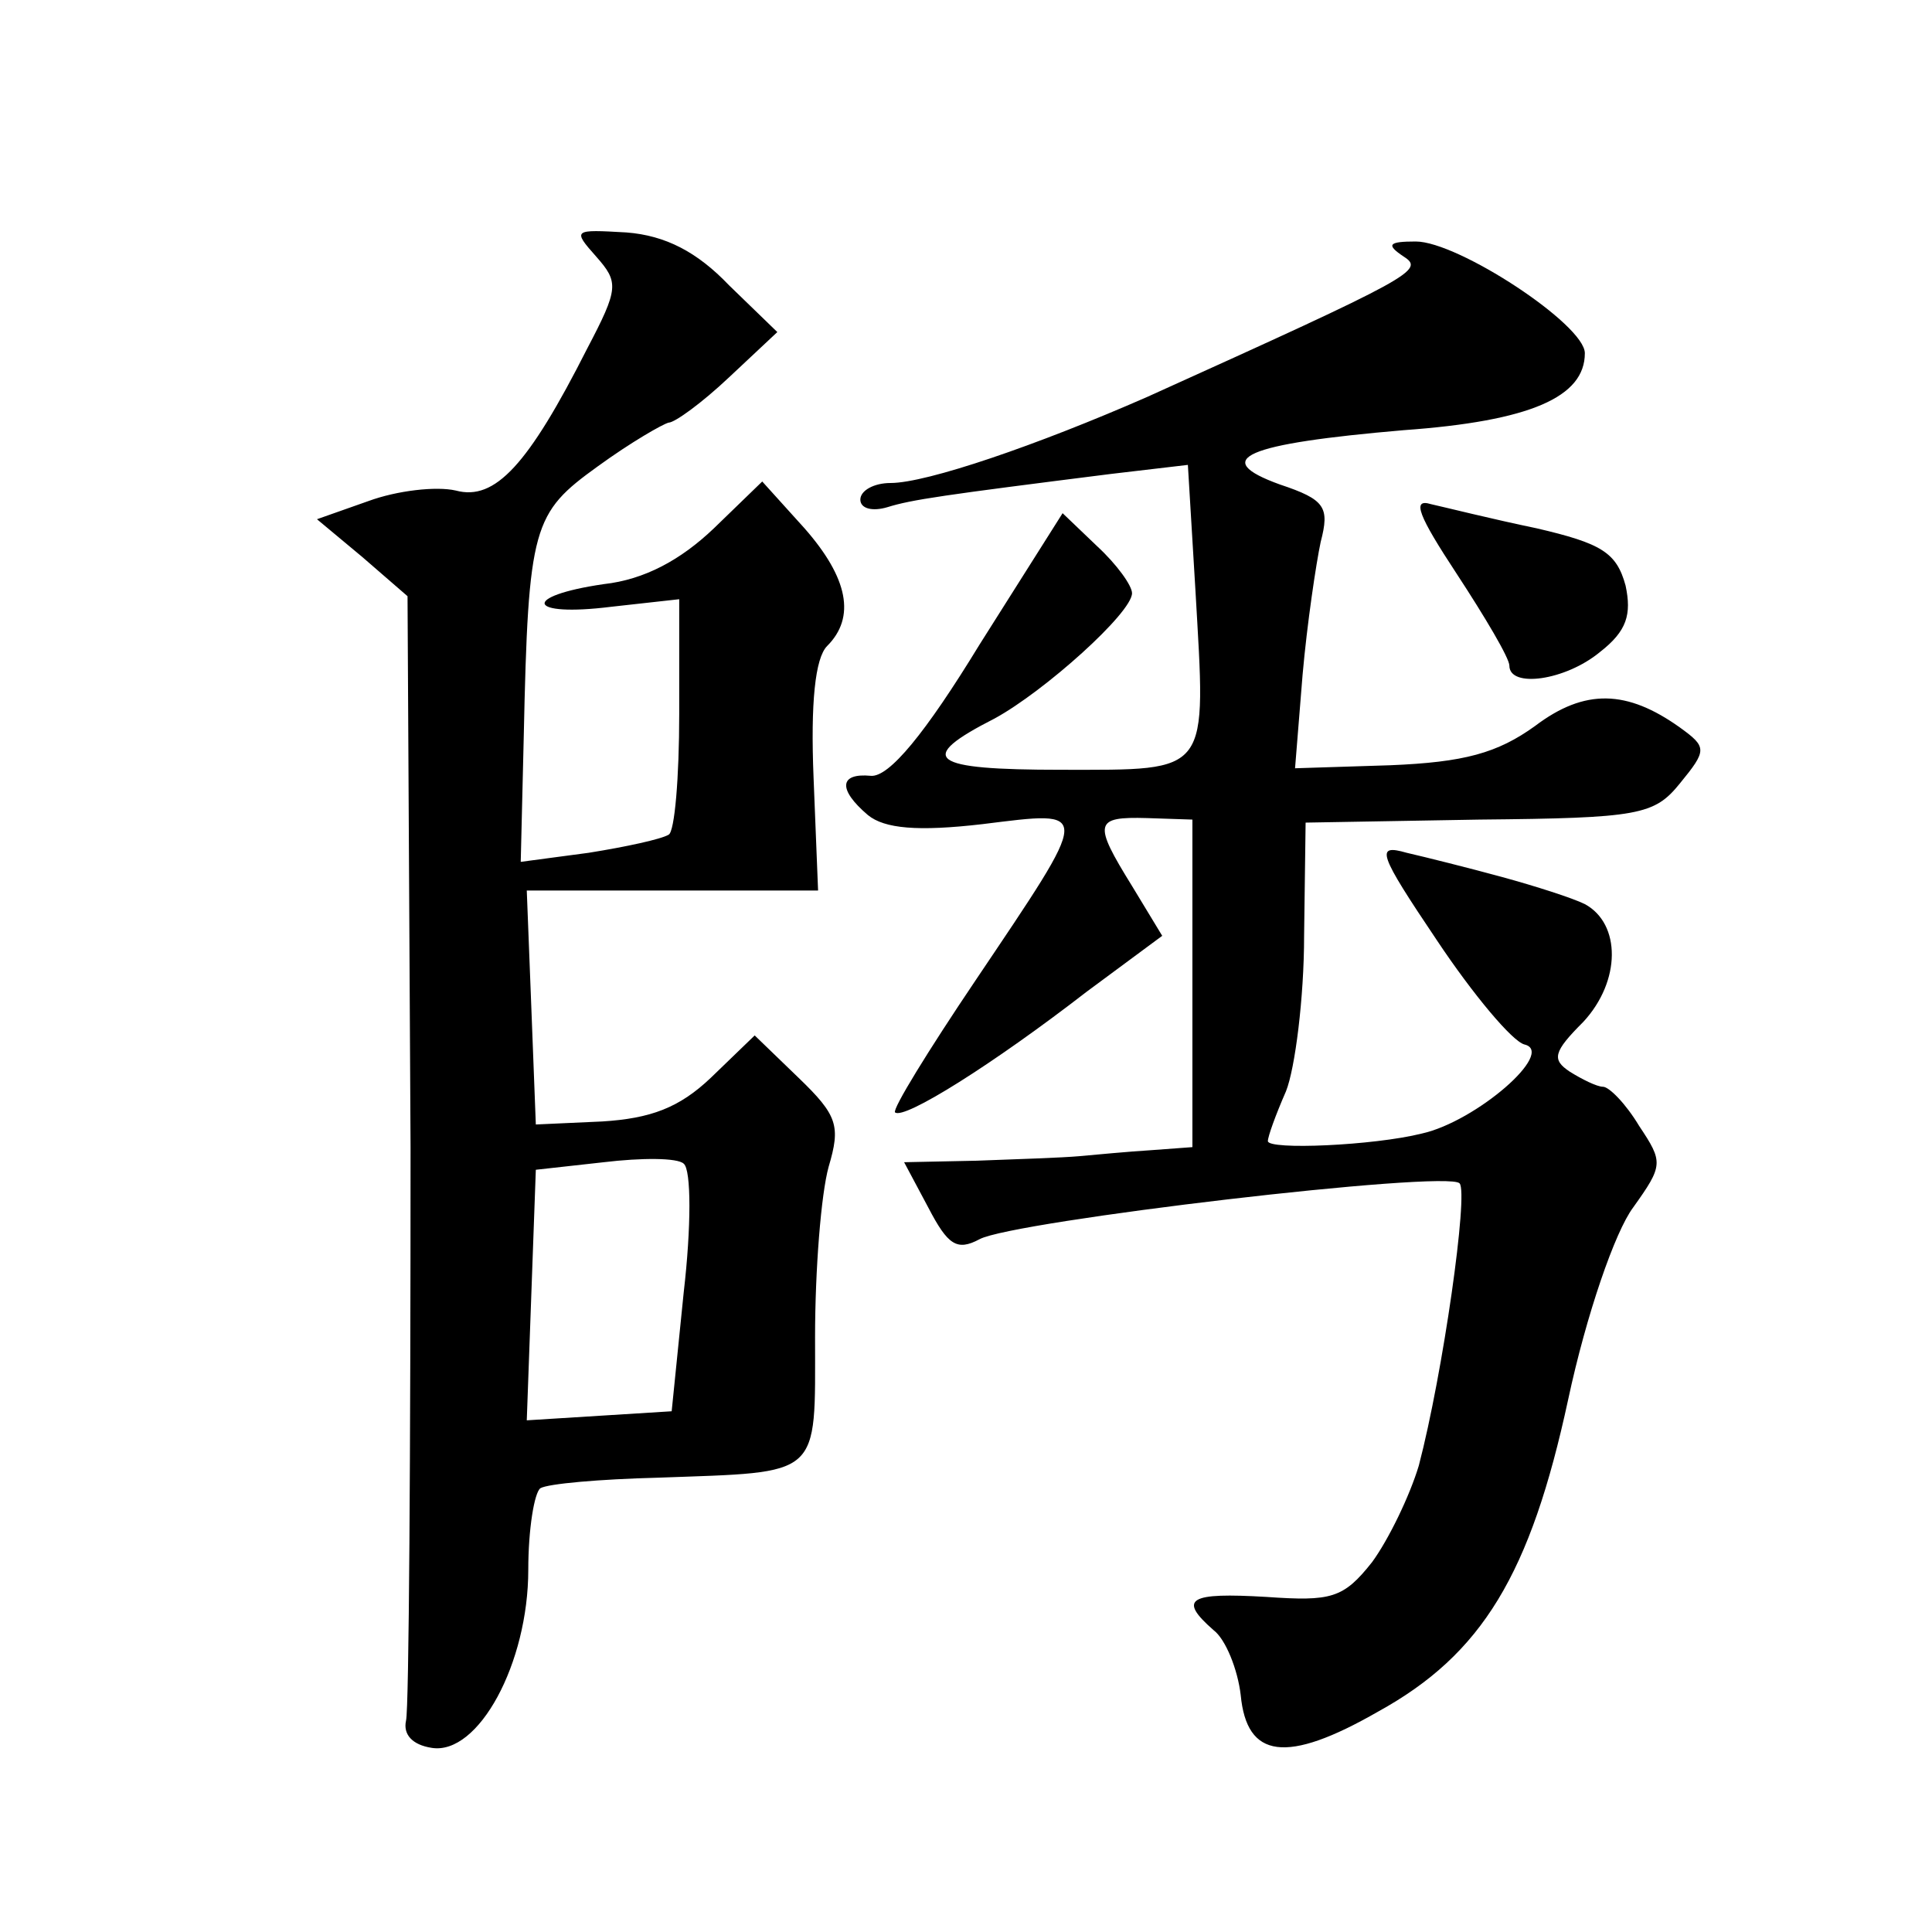
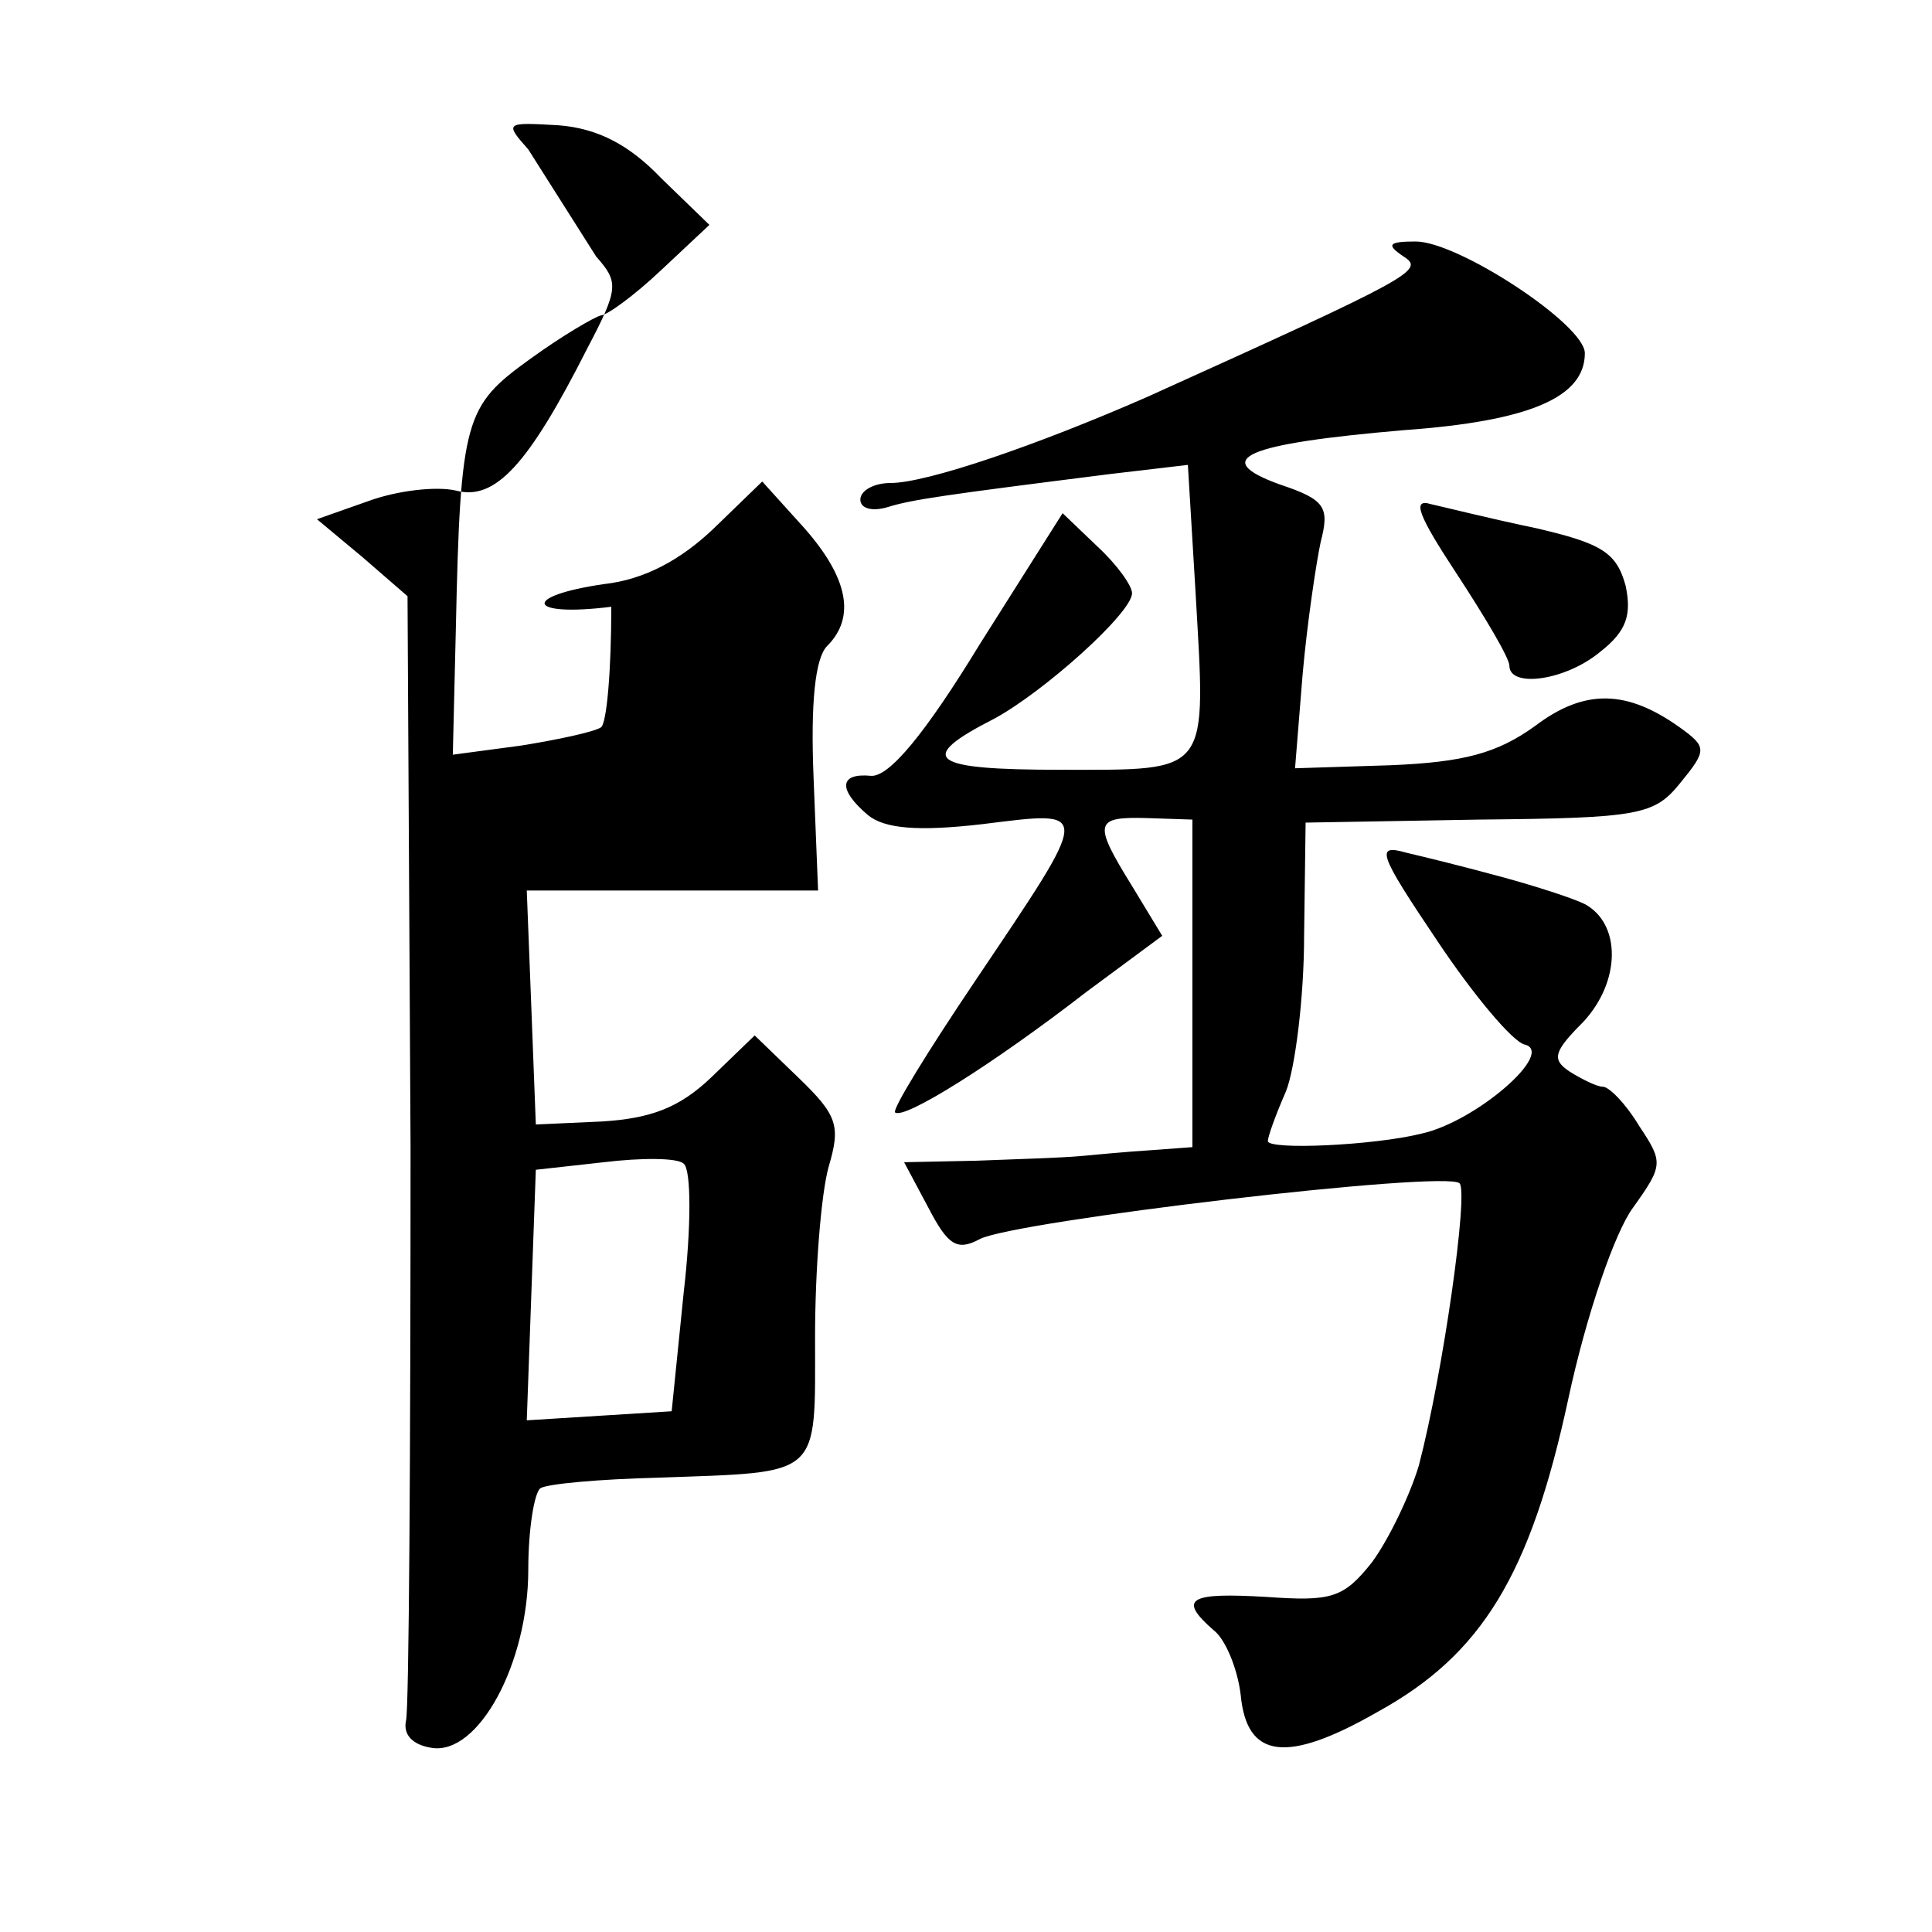
<svg xmlns="http://www.w3.org/2000/svg" version="1.0" width="128pt" height="128pt" viewBox="0 0 128 128" preserveAspectRatio="xMidYMid meet">
  <g transform="translate(0,128) scale(0.1,-0.1)" fill="#0" stroke="none">
-     <path d="M395 1110 c15 -17 15 -21 -6 -61 -39 -77 -61 -101 -87 -94 -13 3 -39 0 -58 -7 l-34 -12 30 -25 30 -26 2 -365 c0 -201 -1 -372 -3 -380 -2 -9 4 -16 17 -18 31 -5 64 56 64 118 0 27 4 51 8 54 5 3 39 6 78 7 109 4 104 -1 104 93 0 45 4 95 9 113 8 27 6 34 -20 59 l-29 28 -29 -28 c-21 -20 -40 -27 -72 -29 l-44 -2 -3 78 -3 77 96 0 97 0 -3 75 c-2 49 1 79 9 87 19 19 14 45 -15 78 l-28 31 -32 -31 c-22 -21 -46 -34 -73 -37 -55 -8 -51 -22 5 -15 l45 5 0 -76 c0 -42 -3 -78 -7 -80 -5 -3 -28 -8 -53 -12 l-45 -6 2 83 c3 140 6 148 49 179 22 16 43 28 47 29 4 0 22 13 40 30 l32 30 -32 31 c-21 22 -42 33 -68 35 -35 2 -36 2 -20 -16z m58 -686 l-8 -79 -48 -3 -48 -3 3 83 3 83 45 5 c25 3 49 3 53 -1 5 -4 5 -42 0 -85z M930 1110 c14 -9 7 -13 -170 -93 -73 -32 -146 -57 -170 -57 -11 0 -20 -5 -20 -11 0 -6 8 -8 18 -5 16 5 37 8 148 22 l51 6 5 -83 c7 -123 11 -119 -89 -119 -87 0 -97 7 -44 34 33 18 91 70 91 83 0 5 -10 19 -23 31 l-23 22 -55 -87 c-36 -59 -60 -88 -72 -87 -21 2 -22 -9 -2 -26 11 -9 33 -11 76 -6 73 9 73 12 -5 -104 -31 -46 -55 -85 -53 -87 6 -5 65 32 127 80 l50 37 -20 33 c-26 42 -25 46 10 45 l30 -1 0 -109 0 -108 -27 -2 c-16 -1 -37 -3 -48 -4 -11 -1 -41 -2 -68 -3 l-48 -1 16 -30 c13 -25 19 -29 34 -21 22 12 310 46 318 37 6 -6 -11 -126 -27 -187 -6 -20 -20 -49 -31 -64 -19 -24 -27 -26 -70 -23 -51 3 -59 -1 -35 -22 8 -6 16 -26 18 -43 4 -42 30 -46 91 -11 69 38 101 91 126 207 12 56 31 111 43 127 20 28 20 30 4 54 -9 15 -20 26 -24 26 -4 0 -14 5 -22 10 -12 8 -11 13 9 33 25 27 25 65 1 78 -8 4 -33 12 -55 18 -22 6 -50 13 -63 16 -21 6 -19 0 20 -58 24 -36 50 -67 58 -69 21 -5 -32 -51 -68 -59 -32 -8 -102 -11 -102 -5 0 3 5 17 12 33 6 15 12 62 12 103 l1 75 115 2 c106 1 116 3 133 24 18 22 18 24 0 37 -35 25 -63 26 -96 1 -25 -18 -47 -24 -96 -26 l-63 -2 5 62 c3 34 9 74 12 88 6 23 3 28 -27 38 -47 17 -23 27 82 36 84 6 120 22 120 51 0 19 -84 74 -112 74 -18 0 -20 -2 -8 -10z M965 900 c19 -29 35 -56 35 -61 0 -15 37 -10 60 9 18 14 21 25 17 44 -6 22 -16 28 -59 38 -29 6 -61 14 -70 16 -13 4 -8 -8 17 -46z" />
+     <path d="M395 1110 c15 -17 15 -21 -6 -61 -39 -77 -61 -101 -87 -94 -13 3 -39 0 -58 -7 l-34 -12 30 -25 30 -26 2 -365 c0 -201 -1 -372 -3 -380 -2 -9 4 -16 17 -18 31 -5 64 56 64 118 0 27 4 51 8 54 5 3 39 6 78 7 109 4 104 -1 104 93 0 45 4 95 9 113 8 27 6 34 -20 59 l-29 28 -29 -28 c-21 -20 -40 -27 -72 -29 l-44 -2 -3 78 -3 77 96 0 97 0 -3 75 c-2 49 1 79 9 87 19 19 14 45 -15 78 l-28 31 -32 -31 c-22 -21 -46 -34 -73 -37 -55 -8 -51 -22 5 -15 c0 -42 -3 -78 -7 -80 -5 -3 -28 -8 -53 -12 l-45 -6 2 83 c3 140 6 148 49 179 22 16 43 28 47 29 4 0 22 13 40 30 l32 30 -32 31 c-21 22 -42 33 -68 35 -35 2 -36 2 -20 -16z m58 -686 l-8 -79 -48 -3 -48 -3 3 83 3 83 45 5 c25 3 49 3 53 -1 5 -4 5 -42 0 -85z M930 1110 c14 -9 7 -13 -170 -93 -73 -32 -146 -57 -170 -57 -11 0 -20 -5 -20 -11 0 -6 8 -8 18 -5 16 5 37 8 148 22 l51 6 5 -83 c7 -123 11 -119 -89 -119 -87 0 -97 7 -44 34 33 18 91 70 91 83 0 5 -10 19 -23 31 l-23 22 -55 -87 c-36 -59 -60 -88 -72 -87 -21 2 -22 -9 -2 -26 11 -9 33 -11 76 -6 73 9 73 12 -5 -104 -31 -46 -55 -85 -53 -87 6 -5 65 32 127 80 l50 37 -20 33 c-26 42 -25 46 10 45 l30 -1 0 -109 0 -108 -27 -2 c-16 -1 -37 -3 -48 -4 -11 -1 -41 -2 -68 -3 l-48 -1 16 -30 c13 -25 19 -29 34 -21 22 12 310 46 318 37 6 -6 -11 -126 -27 -187 -6 -20 -20 -49 -31 -64 -19 -24 -27 -26 -70 -23 -51 3 -59 -1 -35 -22 8 -6 16 -26 18 -43 4 -42 30 -46 91 -11 69 38 101 91 126 207 12 56 31 111 43 127 20 28 20 30 4 54 -9 15 -20 26 -24 26 -4 0 -14 5 -22 10 -12 8 -11 13 9 33 25 27 25 65 1 78 -8 4 -33 12 -55 18 -22 6 -50 13 -63 16 -21 6 -19 0 20 -58 24 -36 50 -67 58 -69 21 -5 -32 -51 -68 -59 -32 -8 -102 -11 -102 -5 0 3 5 17 12 33 6 15 12 62 12 103 l1 75 115 2 c106 1 116 3 133 24 18 22 18 24 0 37 -35 25 -63 26 -96 1 -25 -18 -47 -24 -96 -26 l-63 -2 5 62 c3 34 9 74 12 88 6 23 3 28 -27 38 -47 17 -23 27 82 36 84 6 120 22 120 51 0 19 -84 74 -112 74 -18 0 -20 -2 -8 -10z M965 900 c19 -29 35 -56 35 -61 0 -15 37 -10 60 9 18 14 21 25 17 44 -6 22 -16 28 -59 38 -29 6 -61 14 -70 16 -13 4 -8 -8 17 -46z" />
  </g>
</svg>